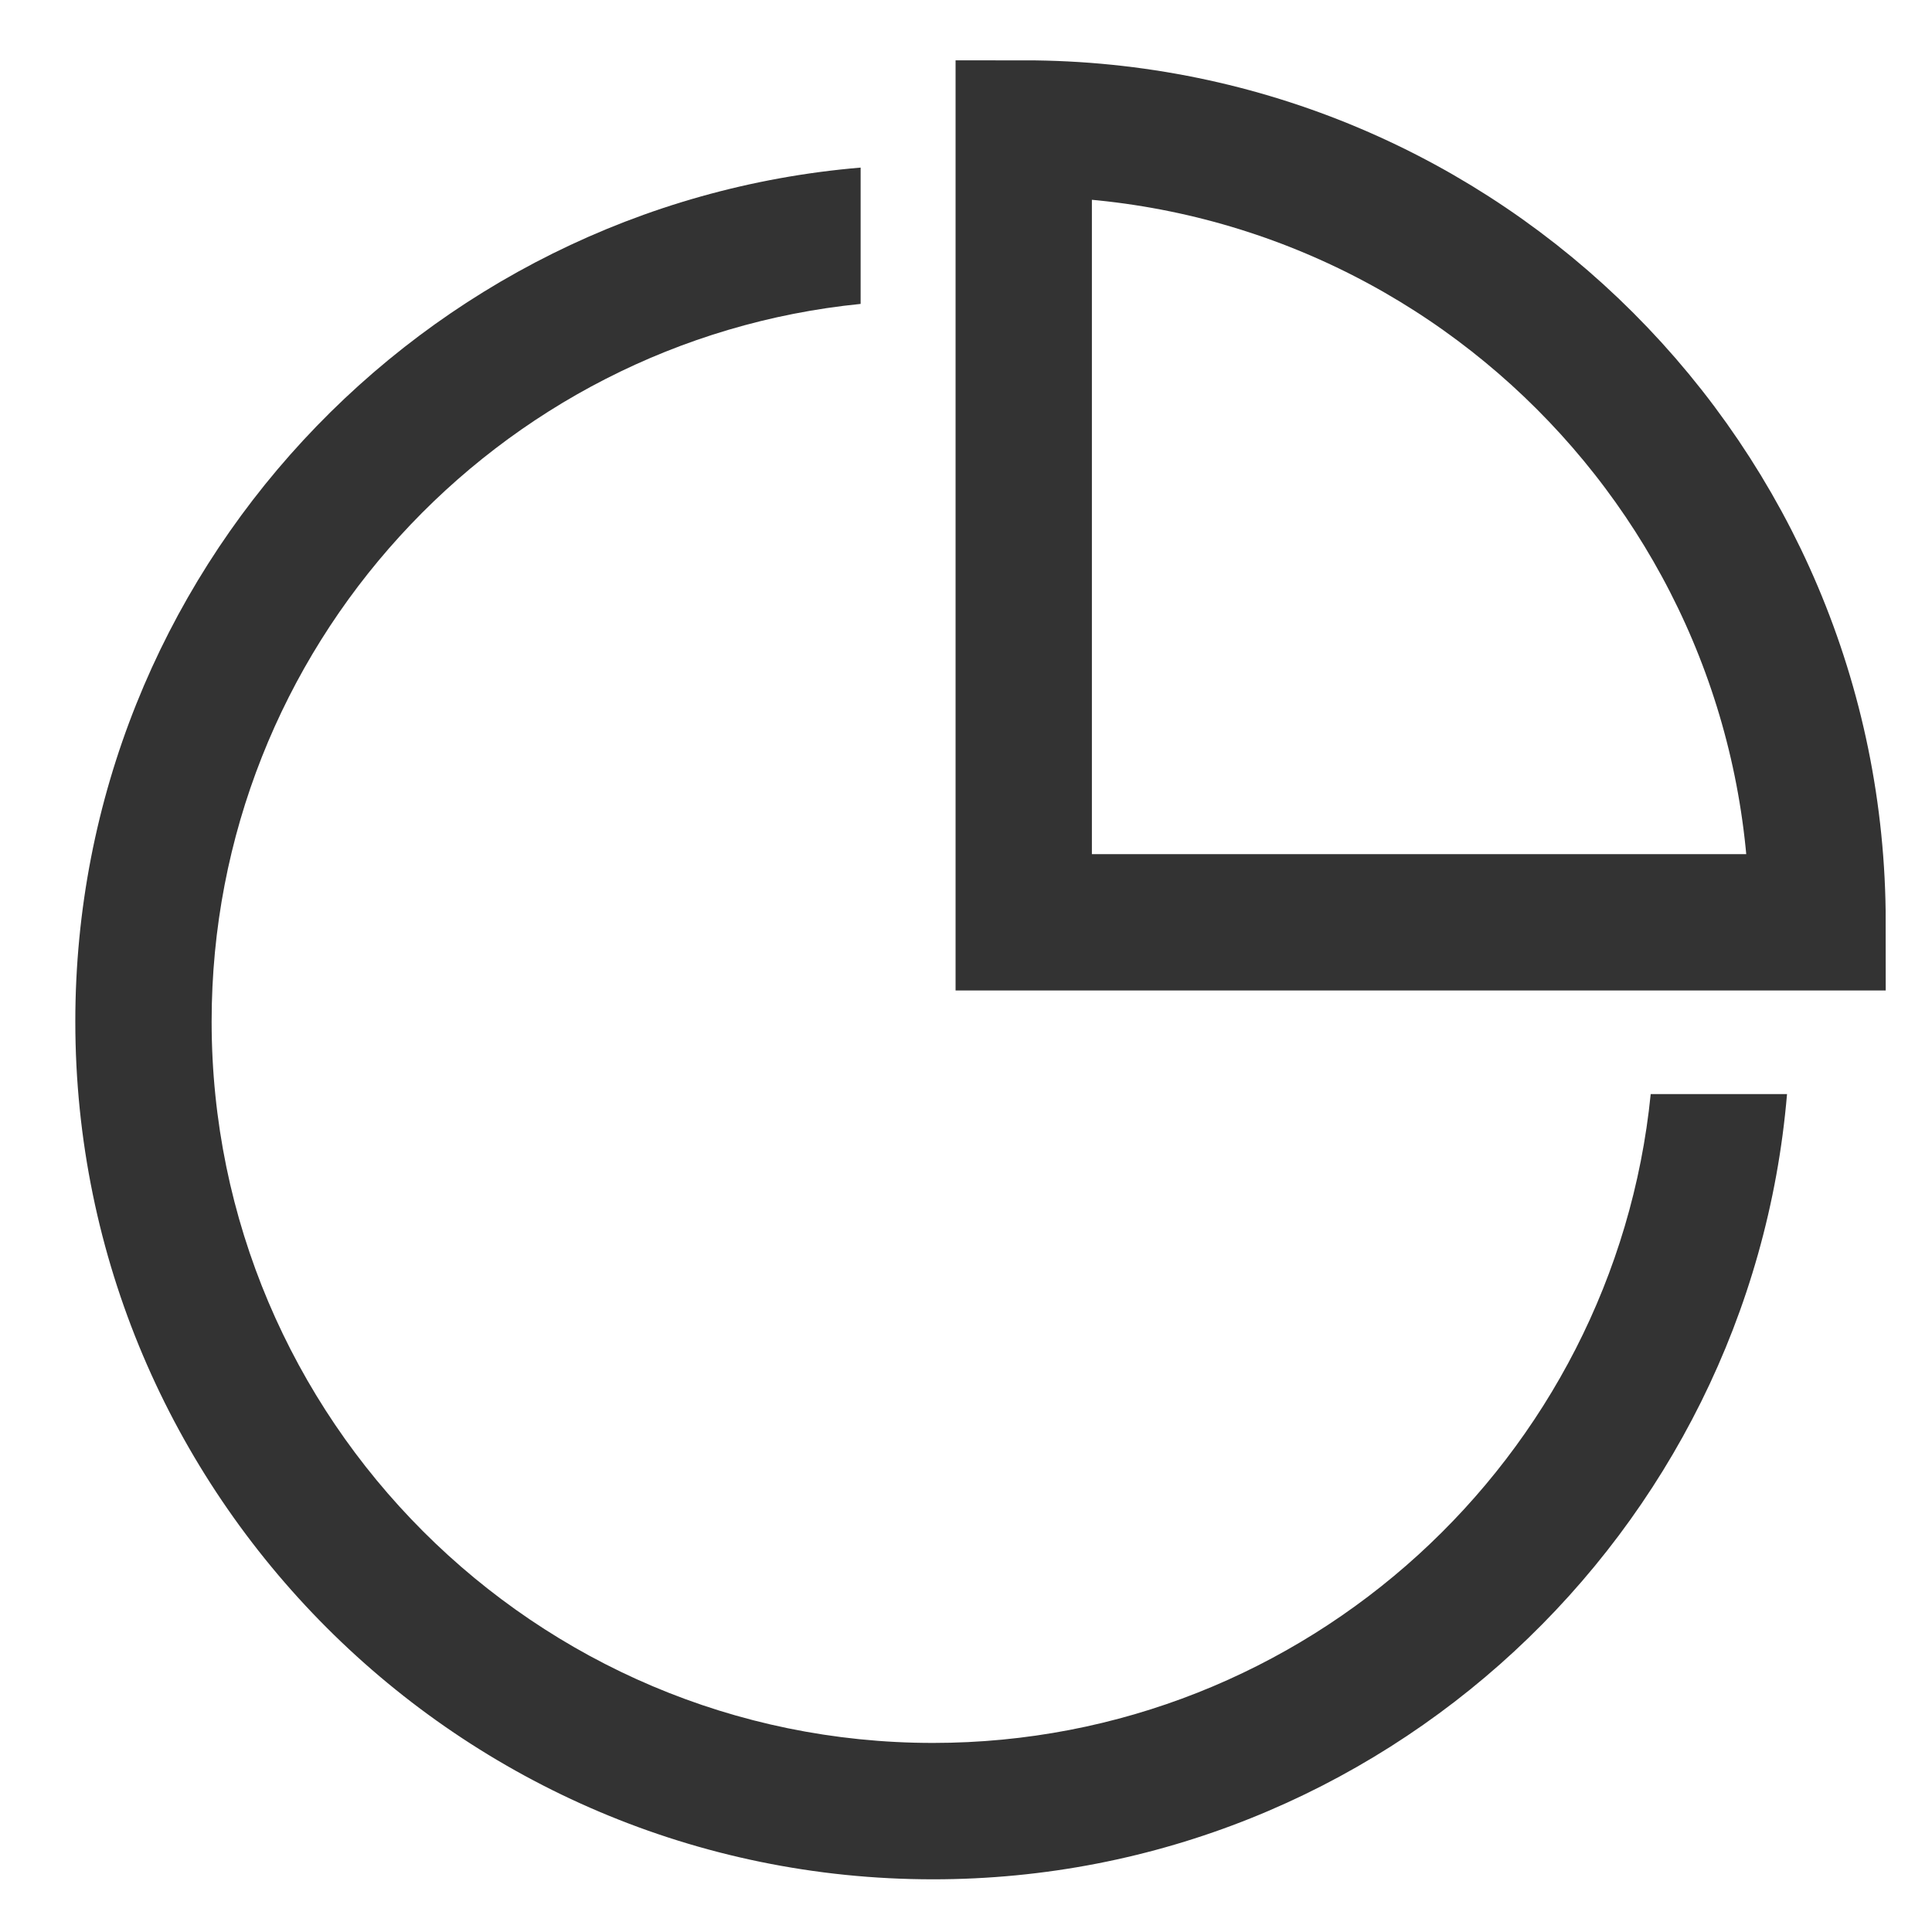
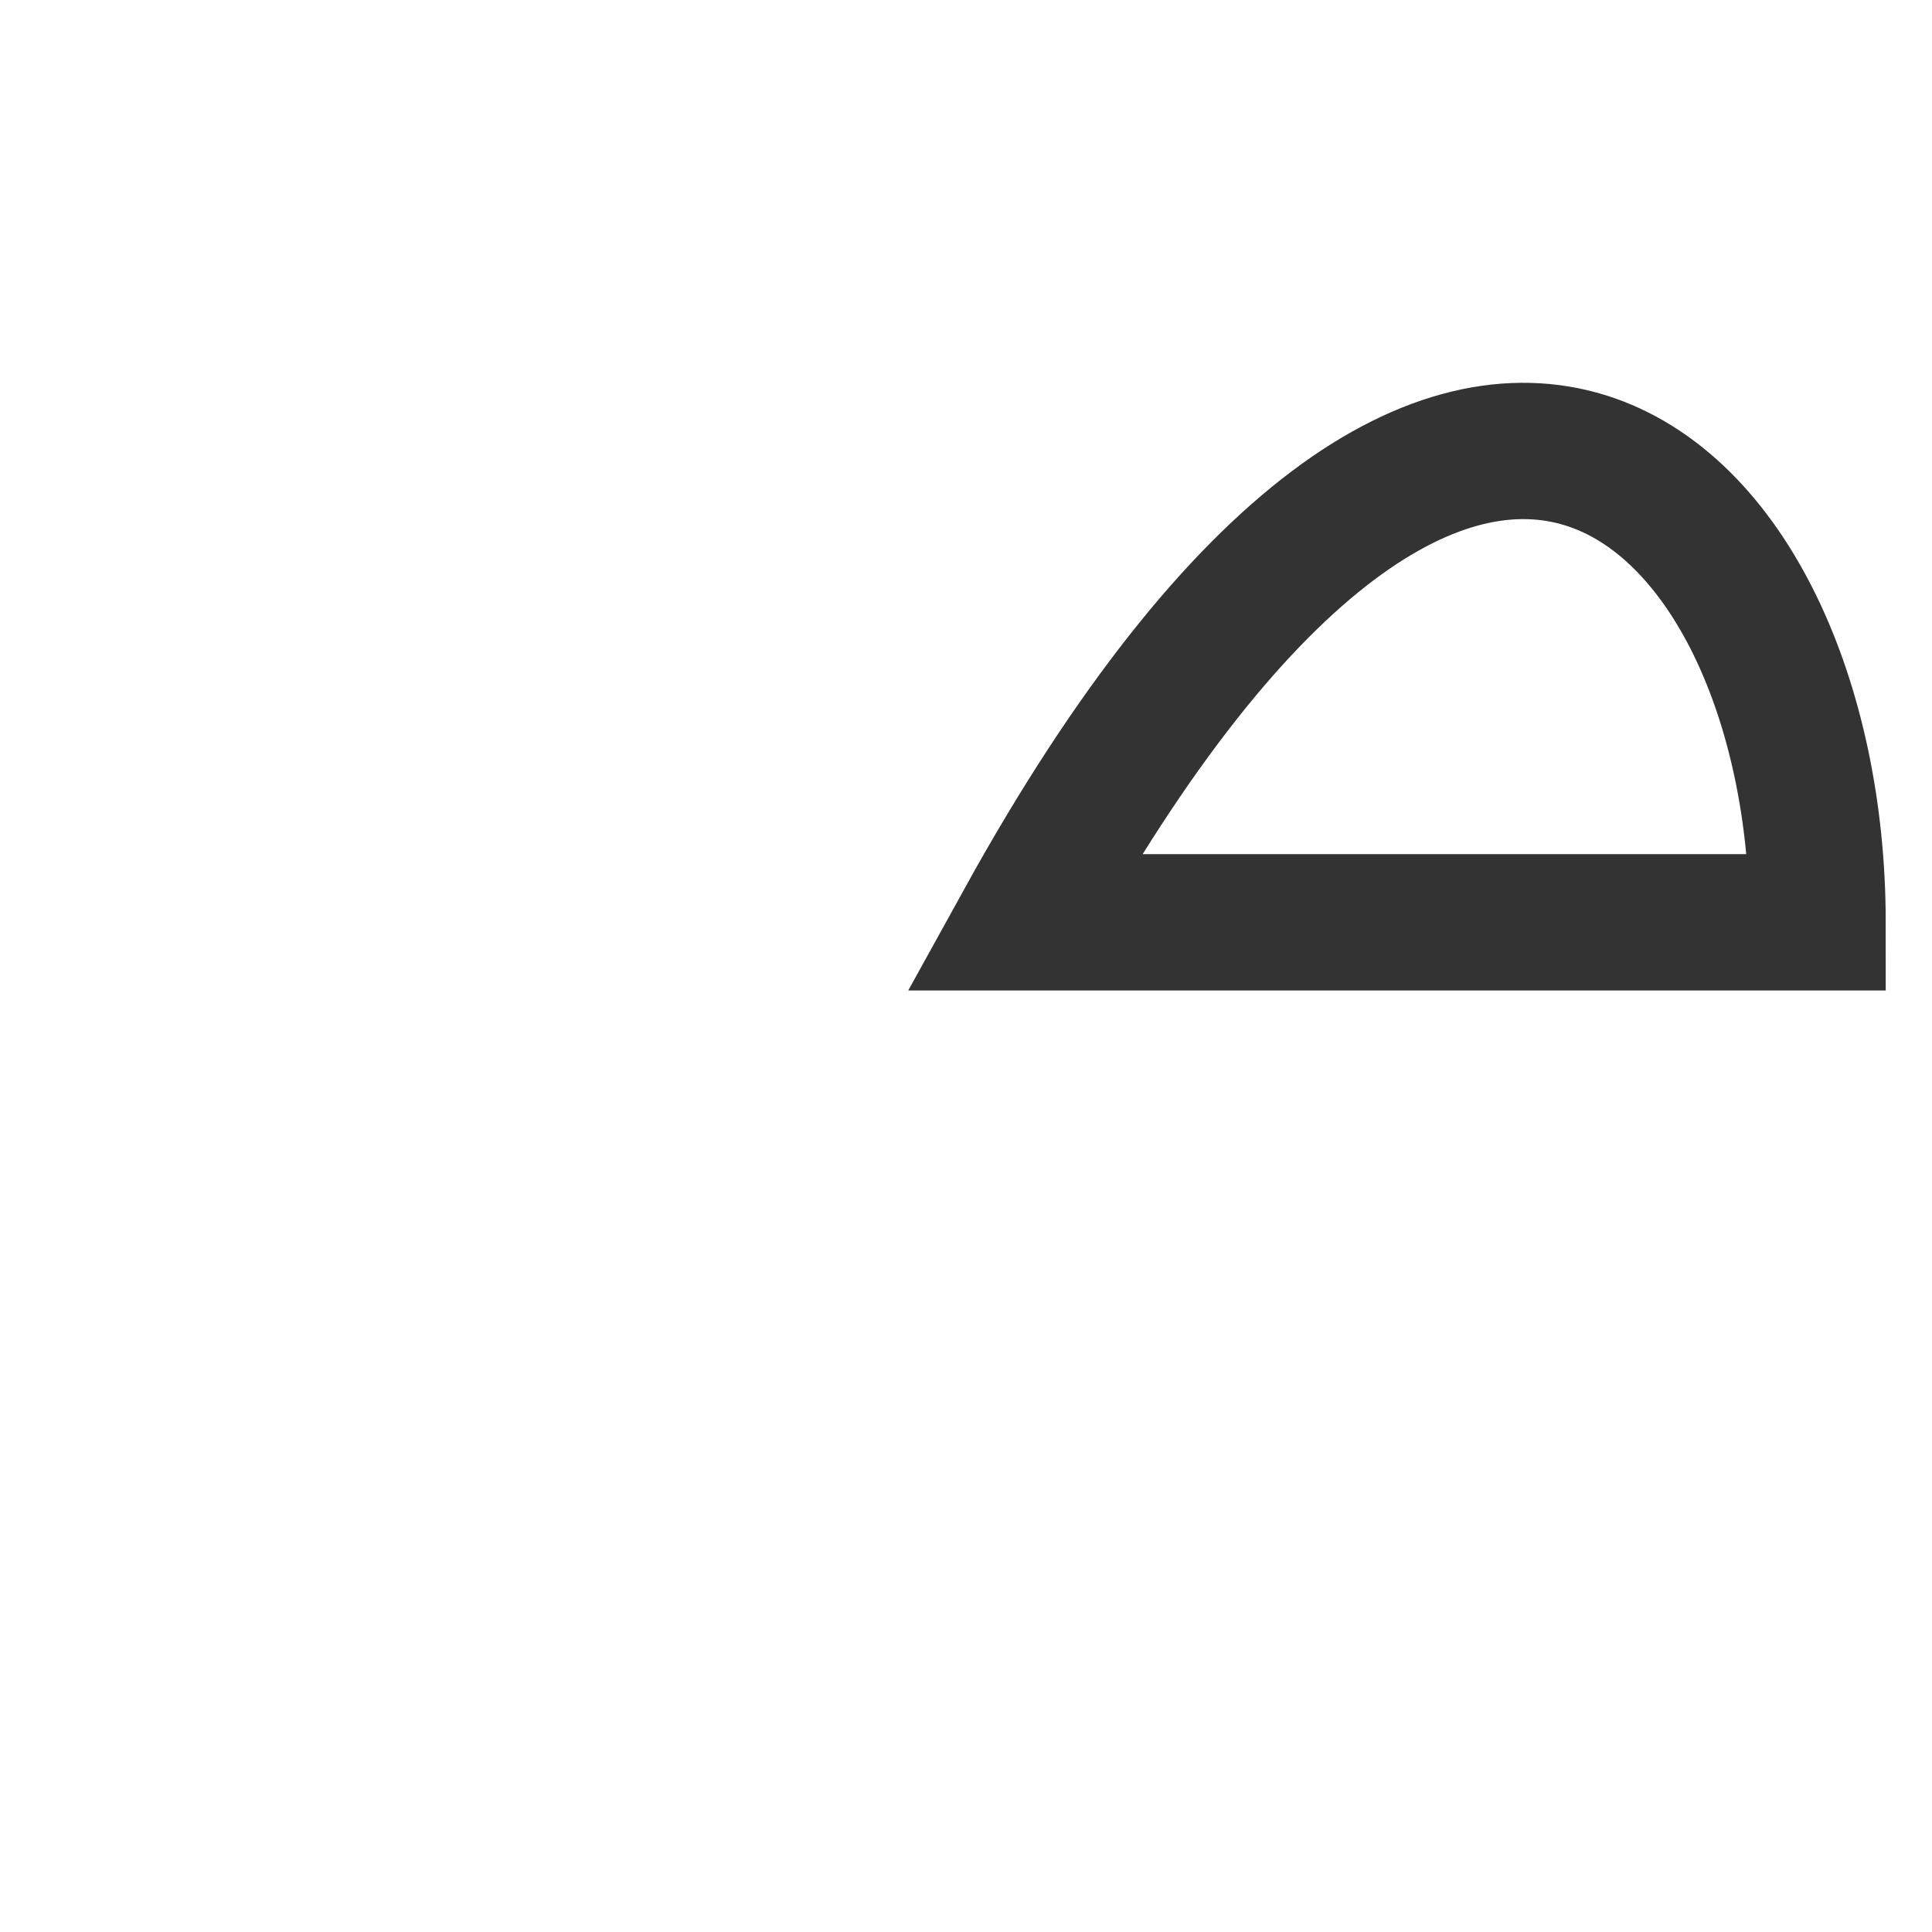
<svg xmlns="http://www.w3.org/2000/svg" version="1.1" id="Layer_1" x="0px" y="0px" width="28.346px" height="28.346px" viewBox="0 0 28.346 28.346" enable-background="new 0 0 28.346 28.346" xml:space="preserve">
-   <path fill="none" stroke="#333333" stroke-width="2" stroke-miterlimit="10" d="M26.667,13.532H15.02V1.885  C21.451,1.885,26.667,7.099,26.667,13.532z" />
+   <path fill="none" stroke="#333333" stroke-width="2" stroke-miterlimit="10" d="M26.667,13.532H15.02C21.451,1.885,26.667,7.099,26.667,13.532z" />
  <g>
-     <path fill="#333333" d="M24.219,16.051c-0.535,5.339-5.054,9.521-10.53,9.521c-5.836,0-10.584-4.748-10.584-10.585   c0-5.477,4.183-9.994,9.522-10.528v-2C6.184,3.001,1.105,8.408,1.105,14.988c0,6.939,5.645,12.585,12.584,12.585   c6.579,0,11.987-5.079,12.53-11.521H24.219z" />
-   </g>
+     </g>
</svg>